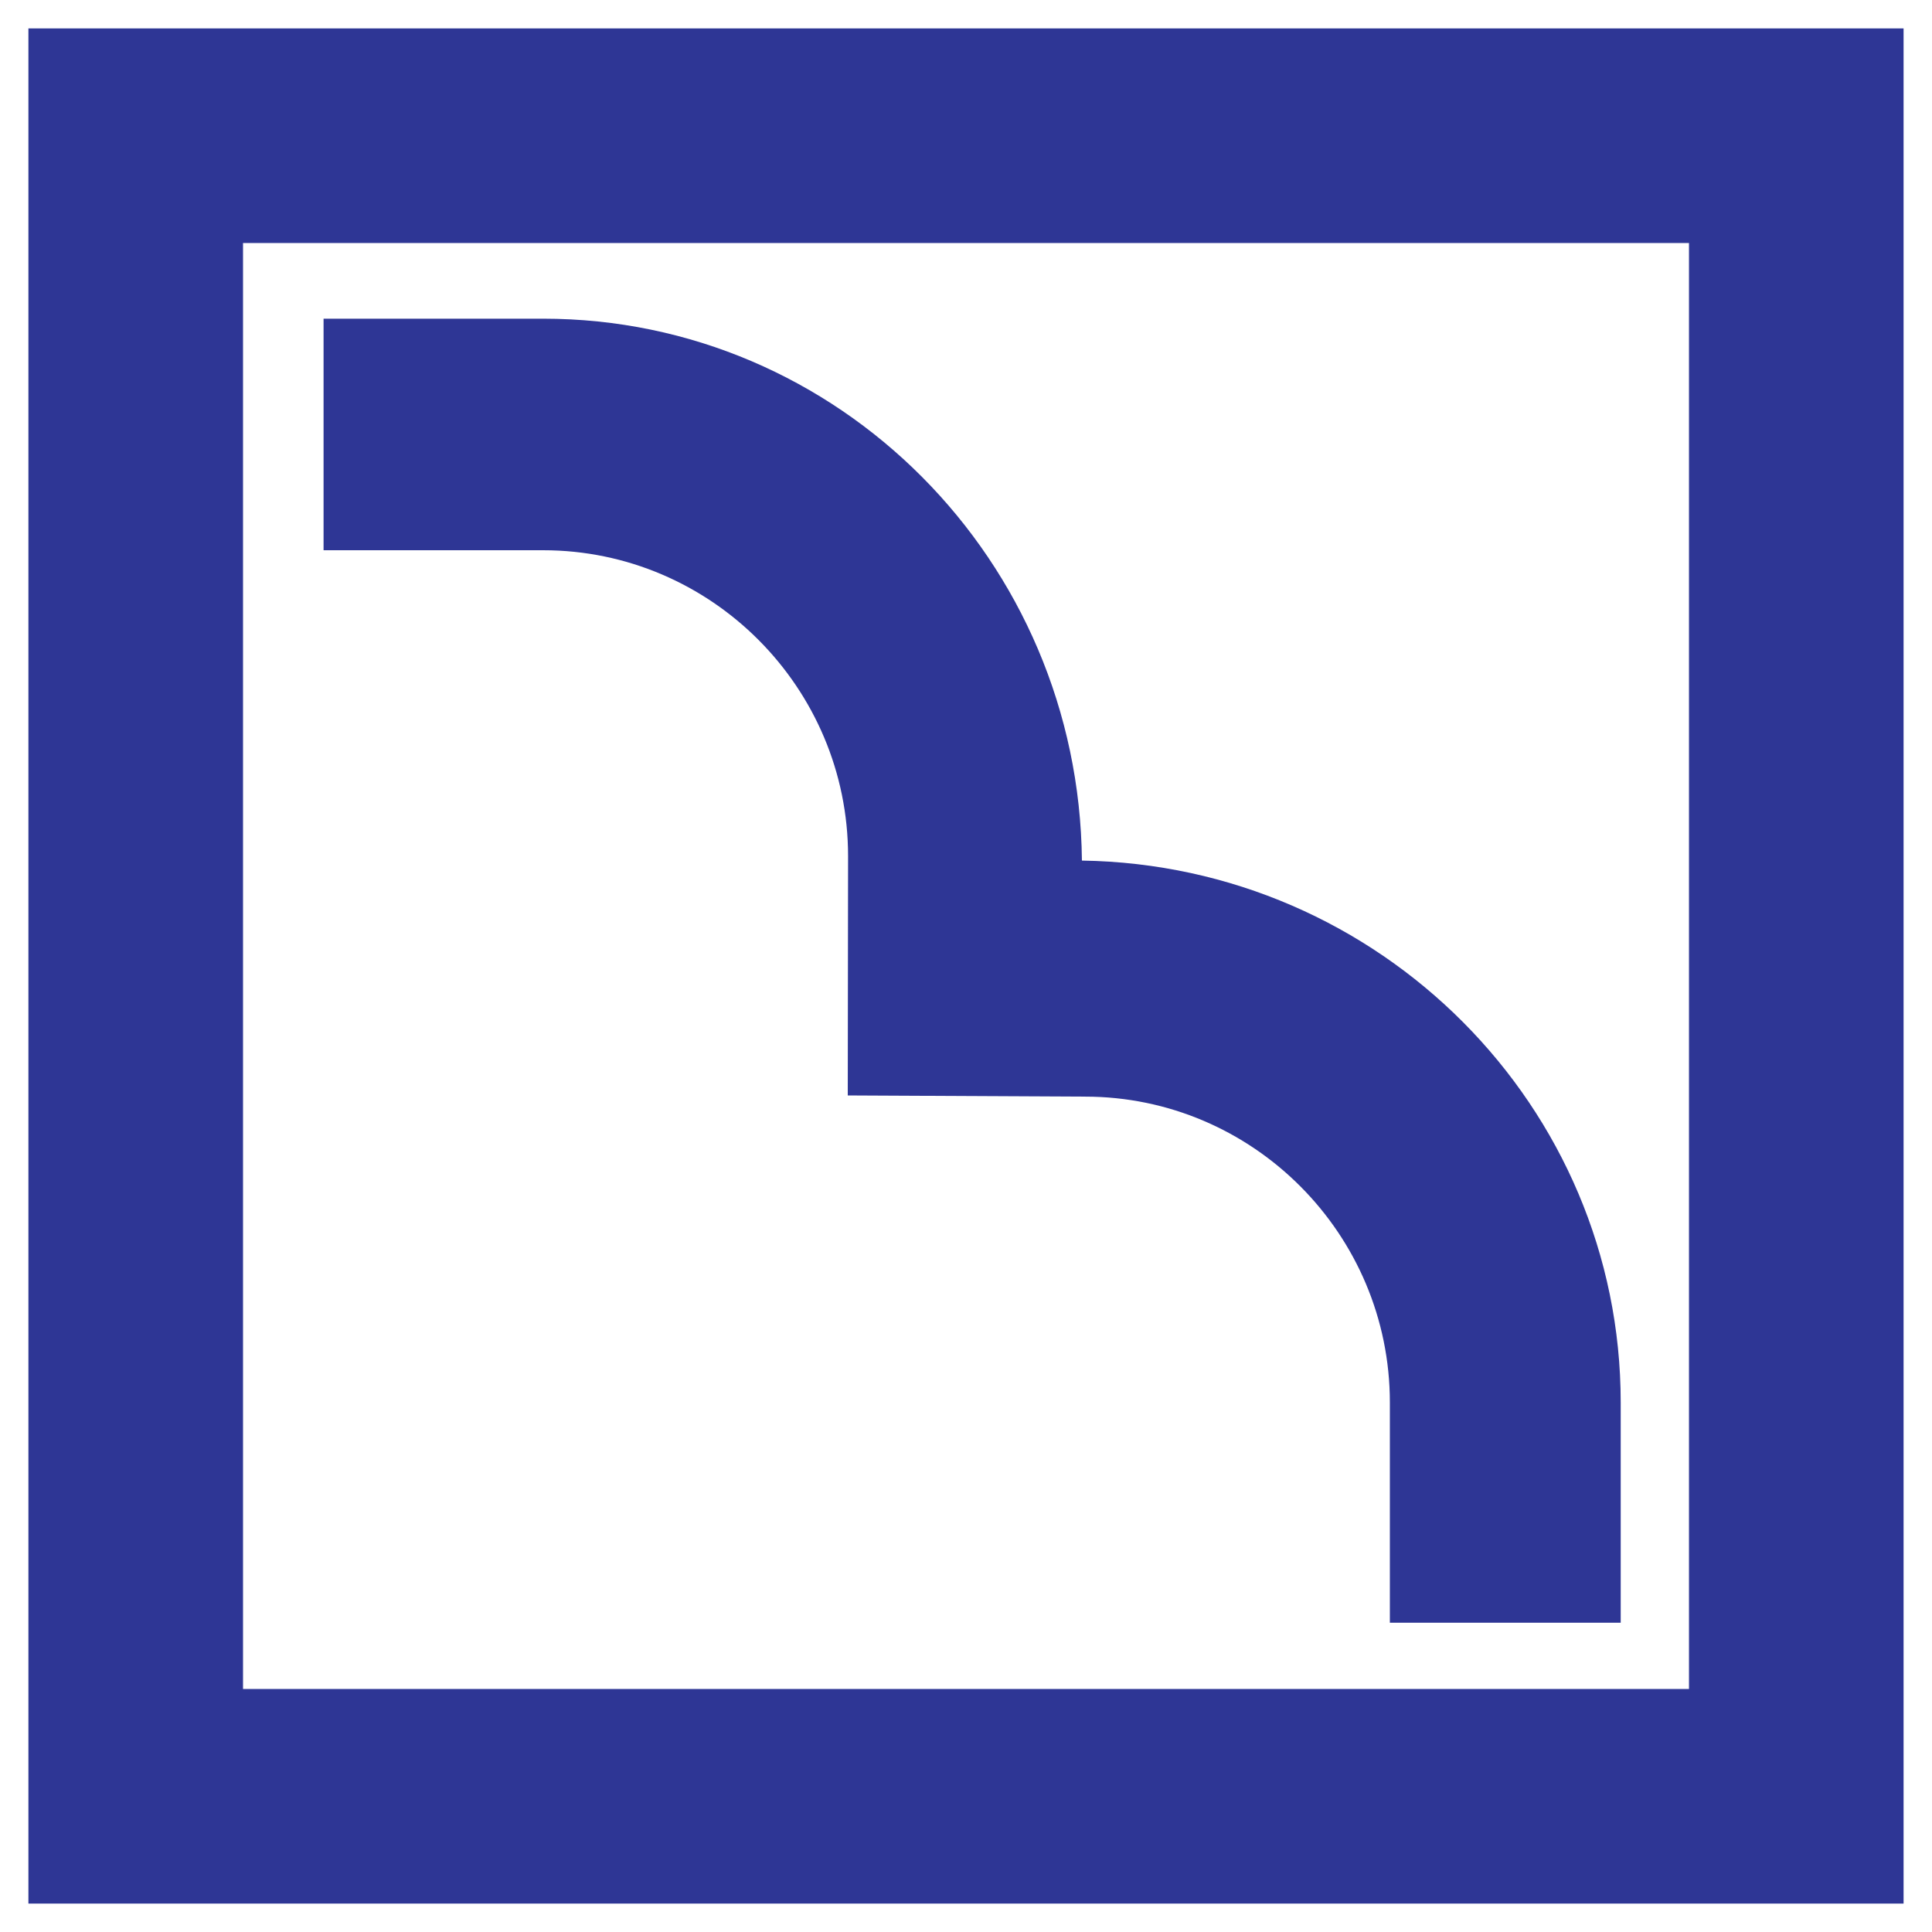
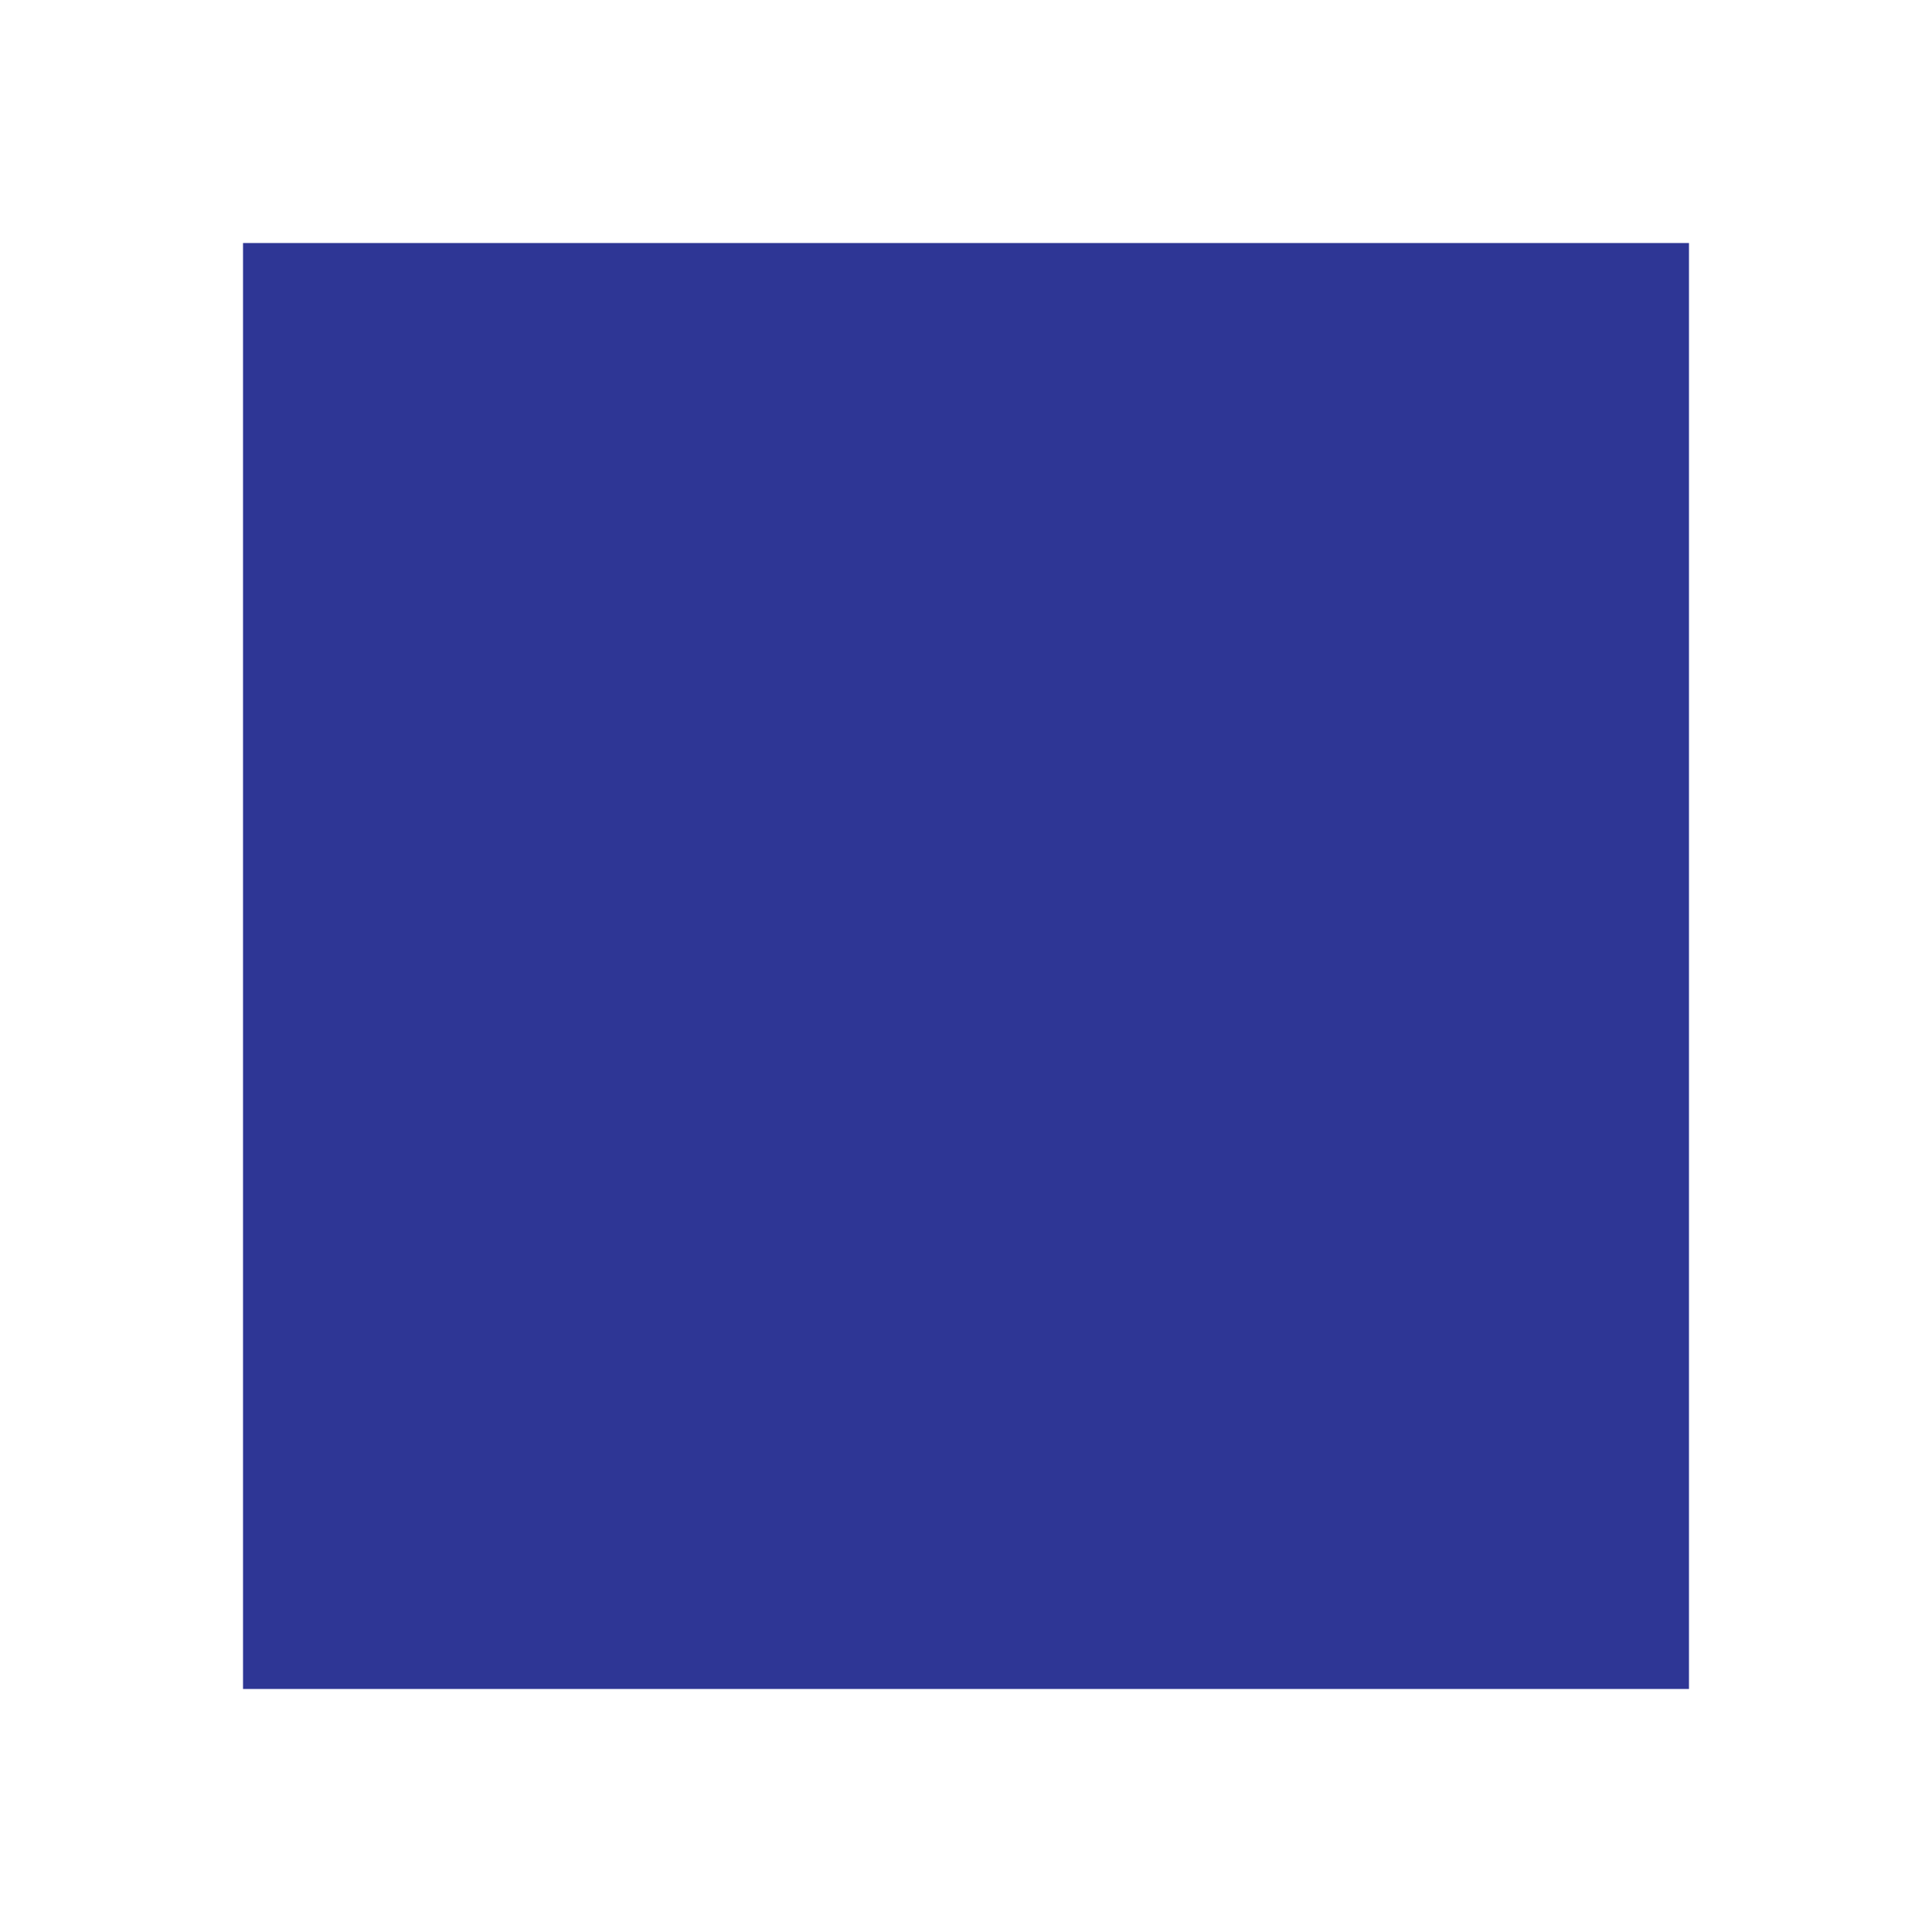
<svg xmlns="http://www.w3.org/2000/svg" version="1.0" id="Layer_1" x="0px" y="0px" width="192.756px" height="192.756px" viewBox="0 0 192.756 192.756" enable-background="new 0 0 192.756 192.756" xml:space="preserve">
  <g>
-     <polygon fill-rule="evenodd" clip-rule="evenodd" fill="#FFFFFF" points="0,0 192.756,0 192.756,192.756 0,192.756 0,0  " />
    <path fill-rule="evenodd" clip-rule="evenodd" fill="#2E3695" d="M107.943,85.86c-0.3-29.979-24.312-54.065-53.754-54.065H32.282   v23.102h21.907c16.757,0,30.423,13.708,30.423,30.515l-0.031,23.881l23.663,0.117c16.756,0,30.423,13.707,30.423,30.516v21.973   h23.031v-21.973C161.698,110.395,137.687,86.308,107.943,85.86L107.943,85.86z" />
-     <path fill-rule="evenodd" clip-rule="evenodd" fill="#2E3695" d="M24.247,24.247H168.51V168.51H24.247V24.247L24.247,24.247z    M2.834,2.834h187.086v187.087H2.834V2.834L2.834,2.834z" />
+     <path fill-rule="evenodd" clip-rule="evenodd" fill="#2E3695" d="M24.247,24.247H168.51V168.51H24.247V24.247L24.247,24.247z    M2.834,2.834h187.086H2.834V2.834L2.834,2.834z" />
  </g>
</svg>